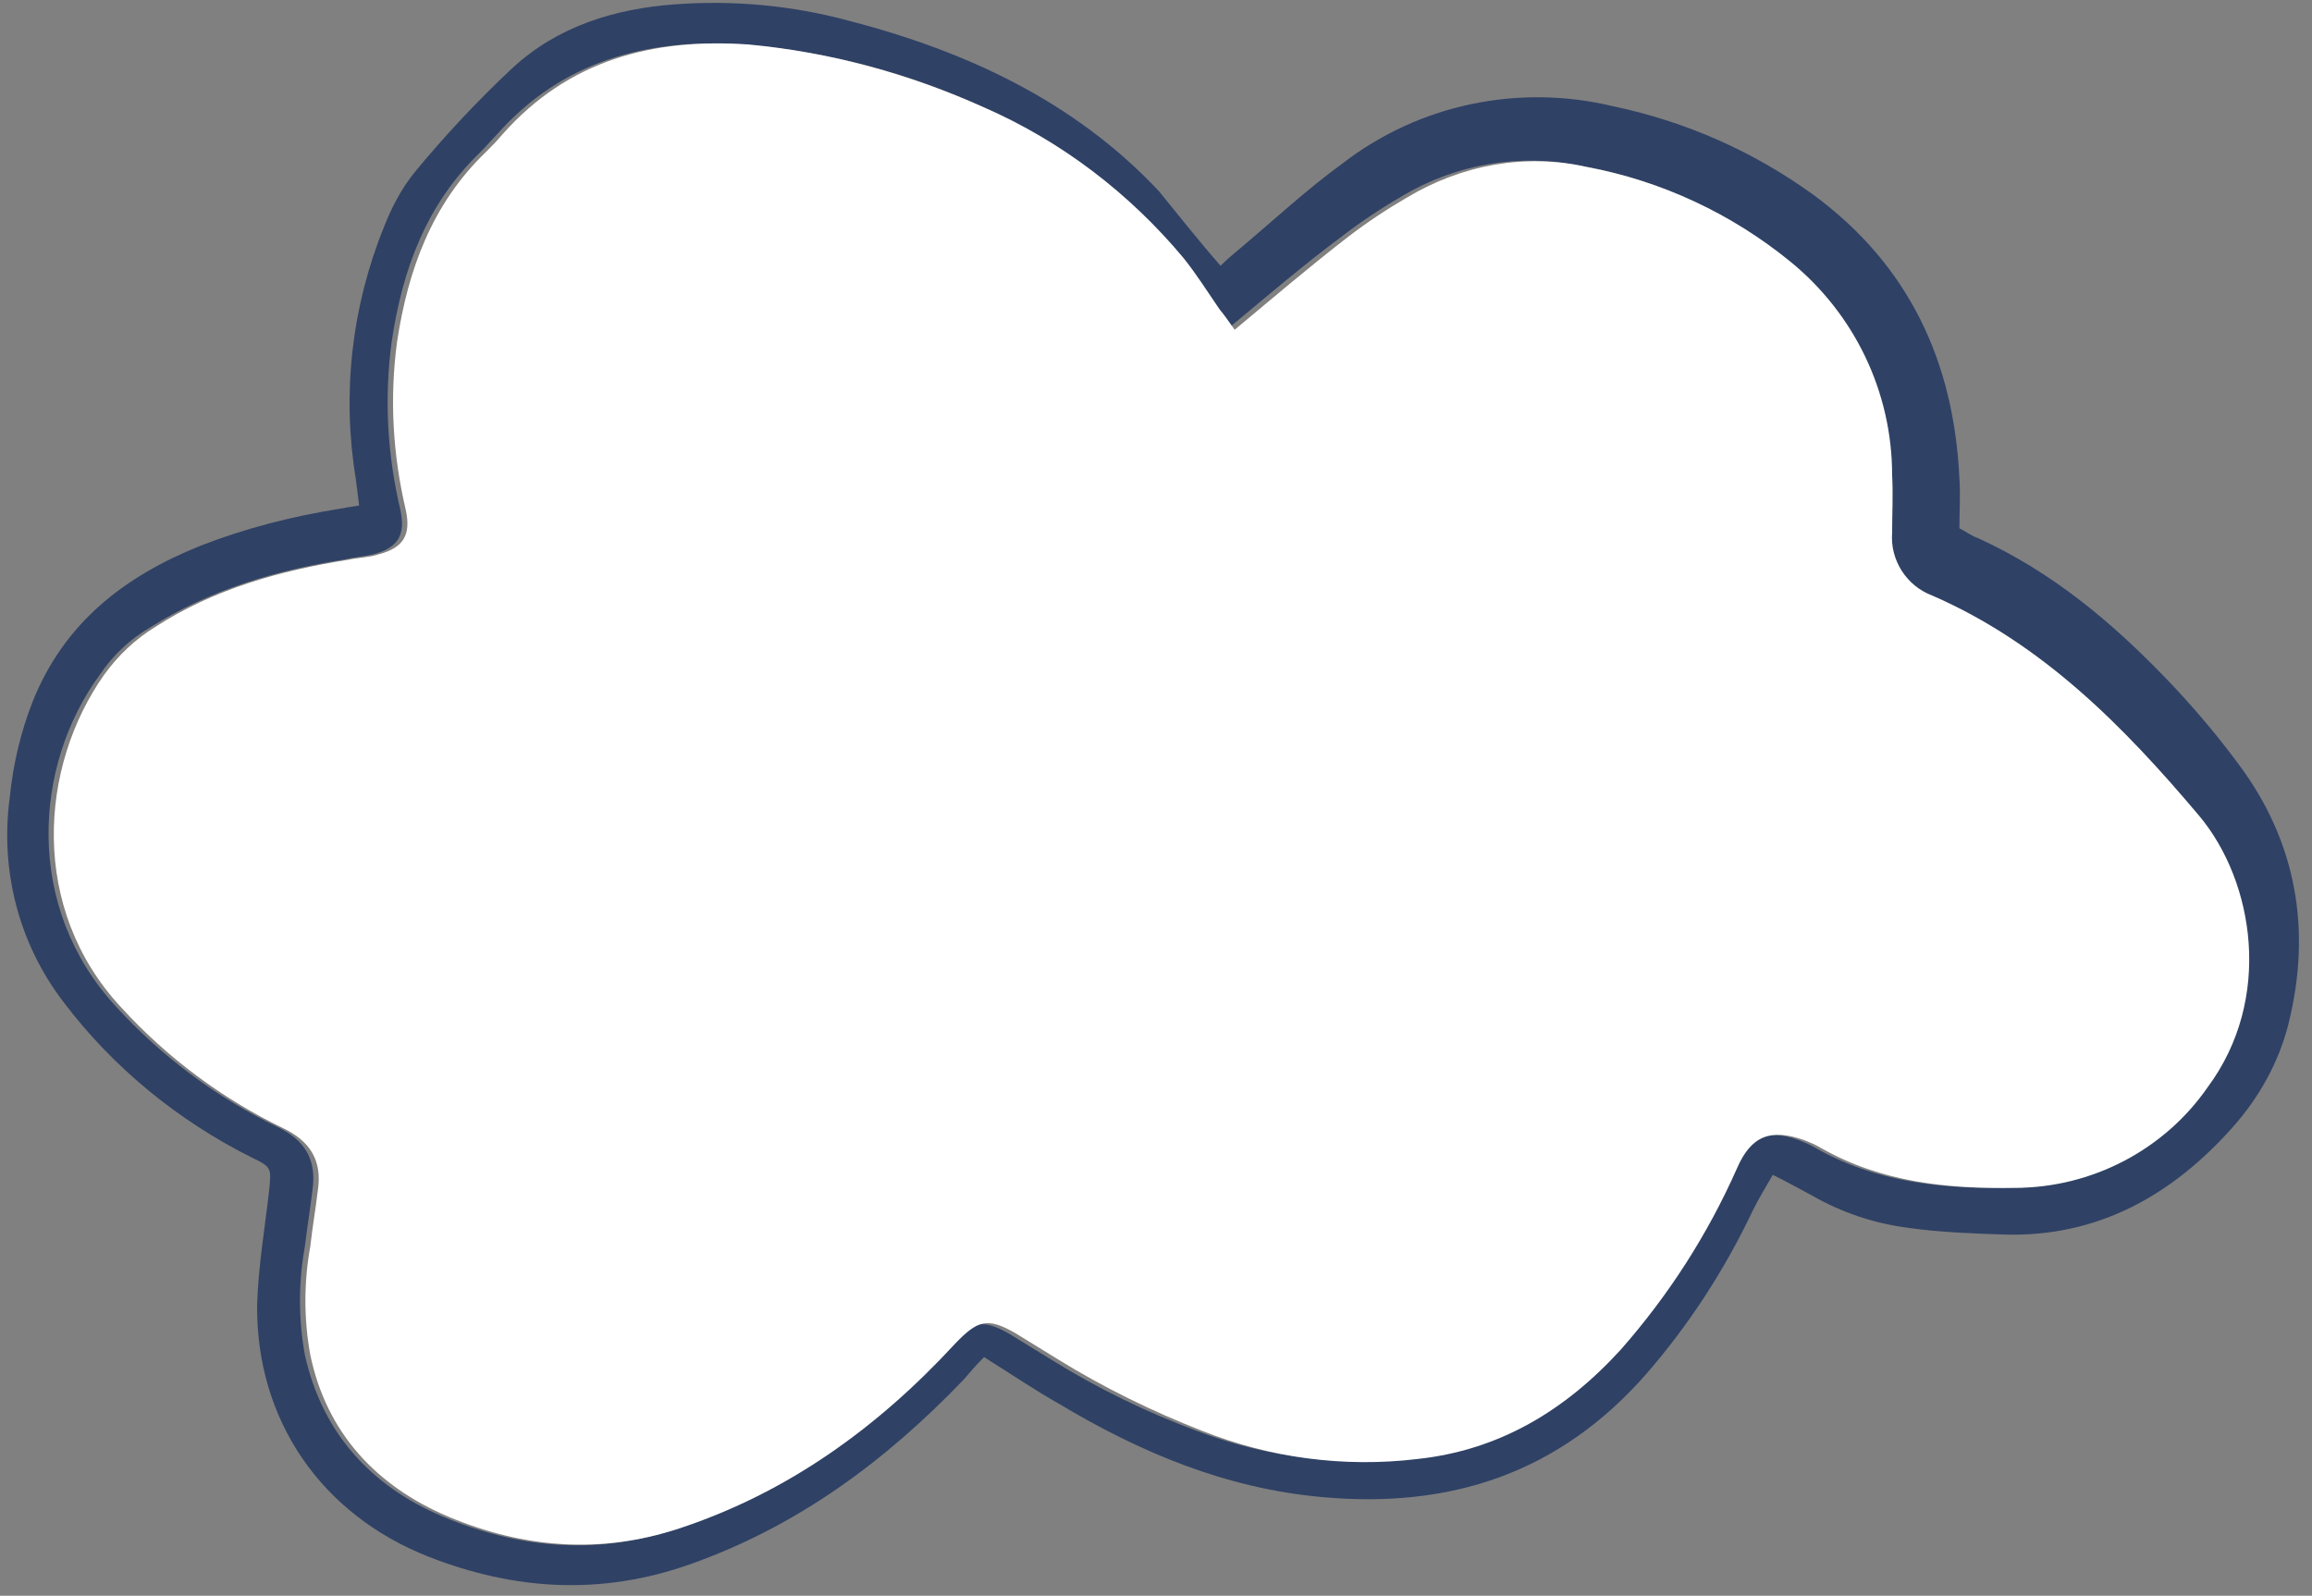
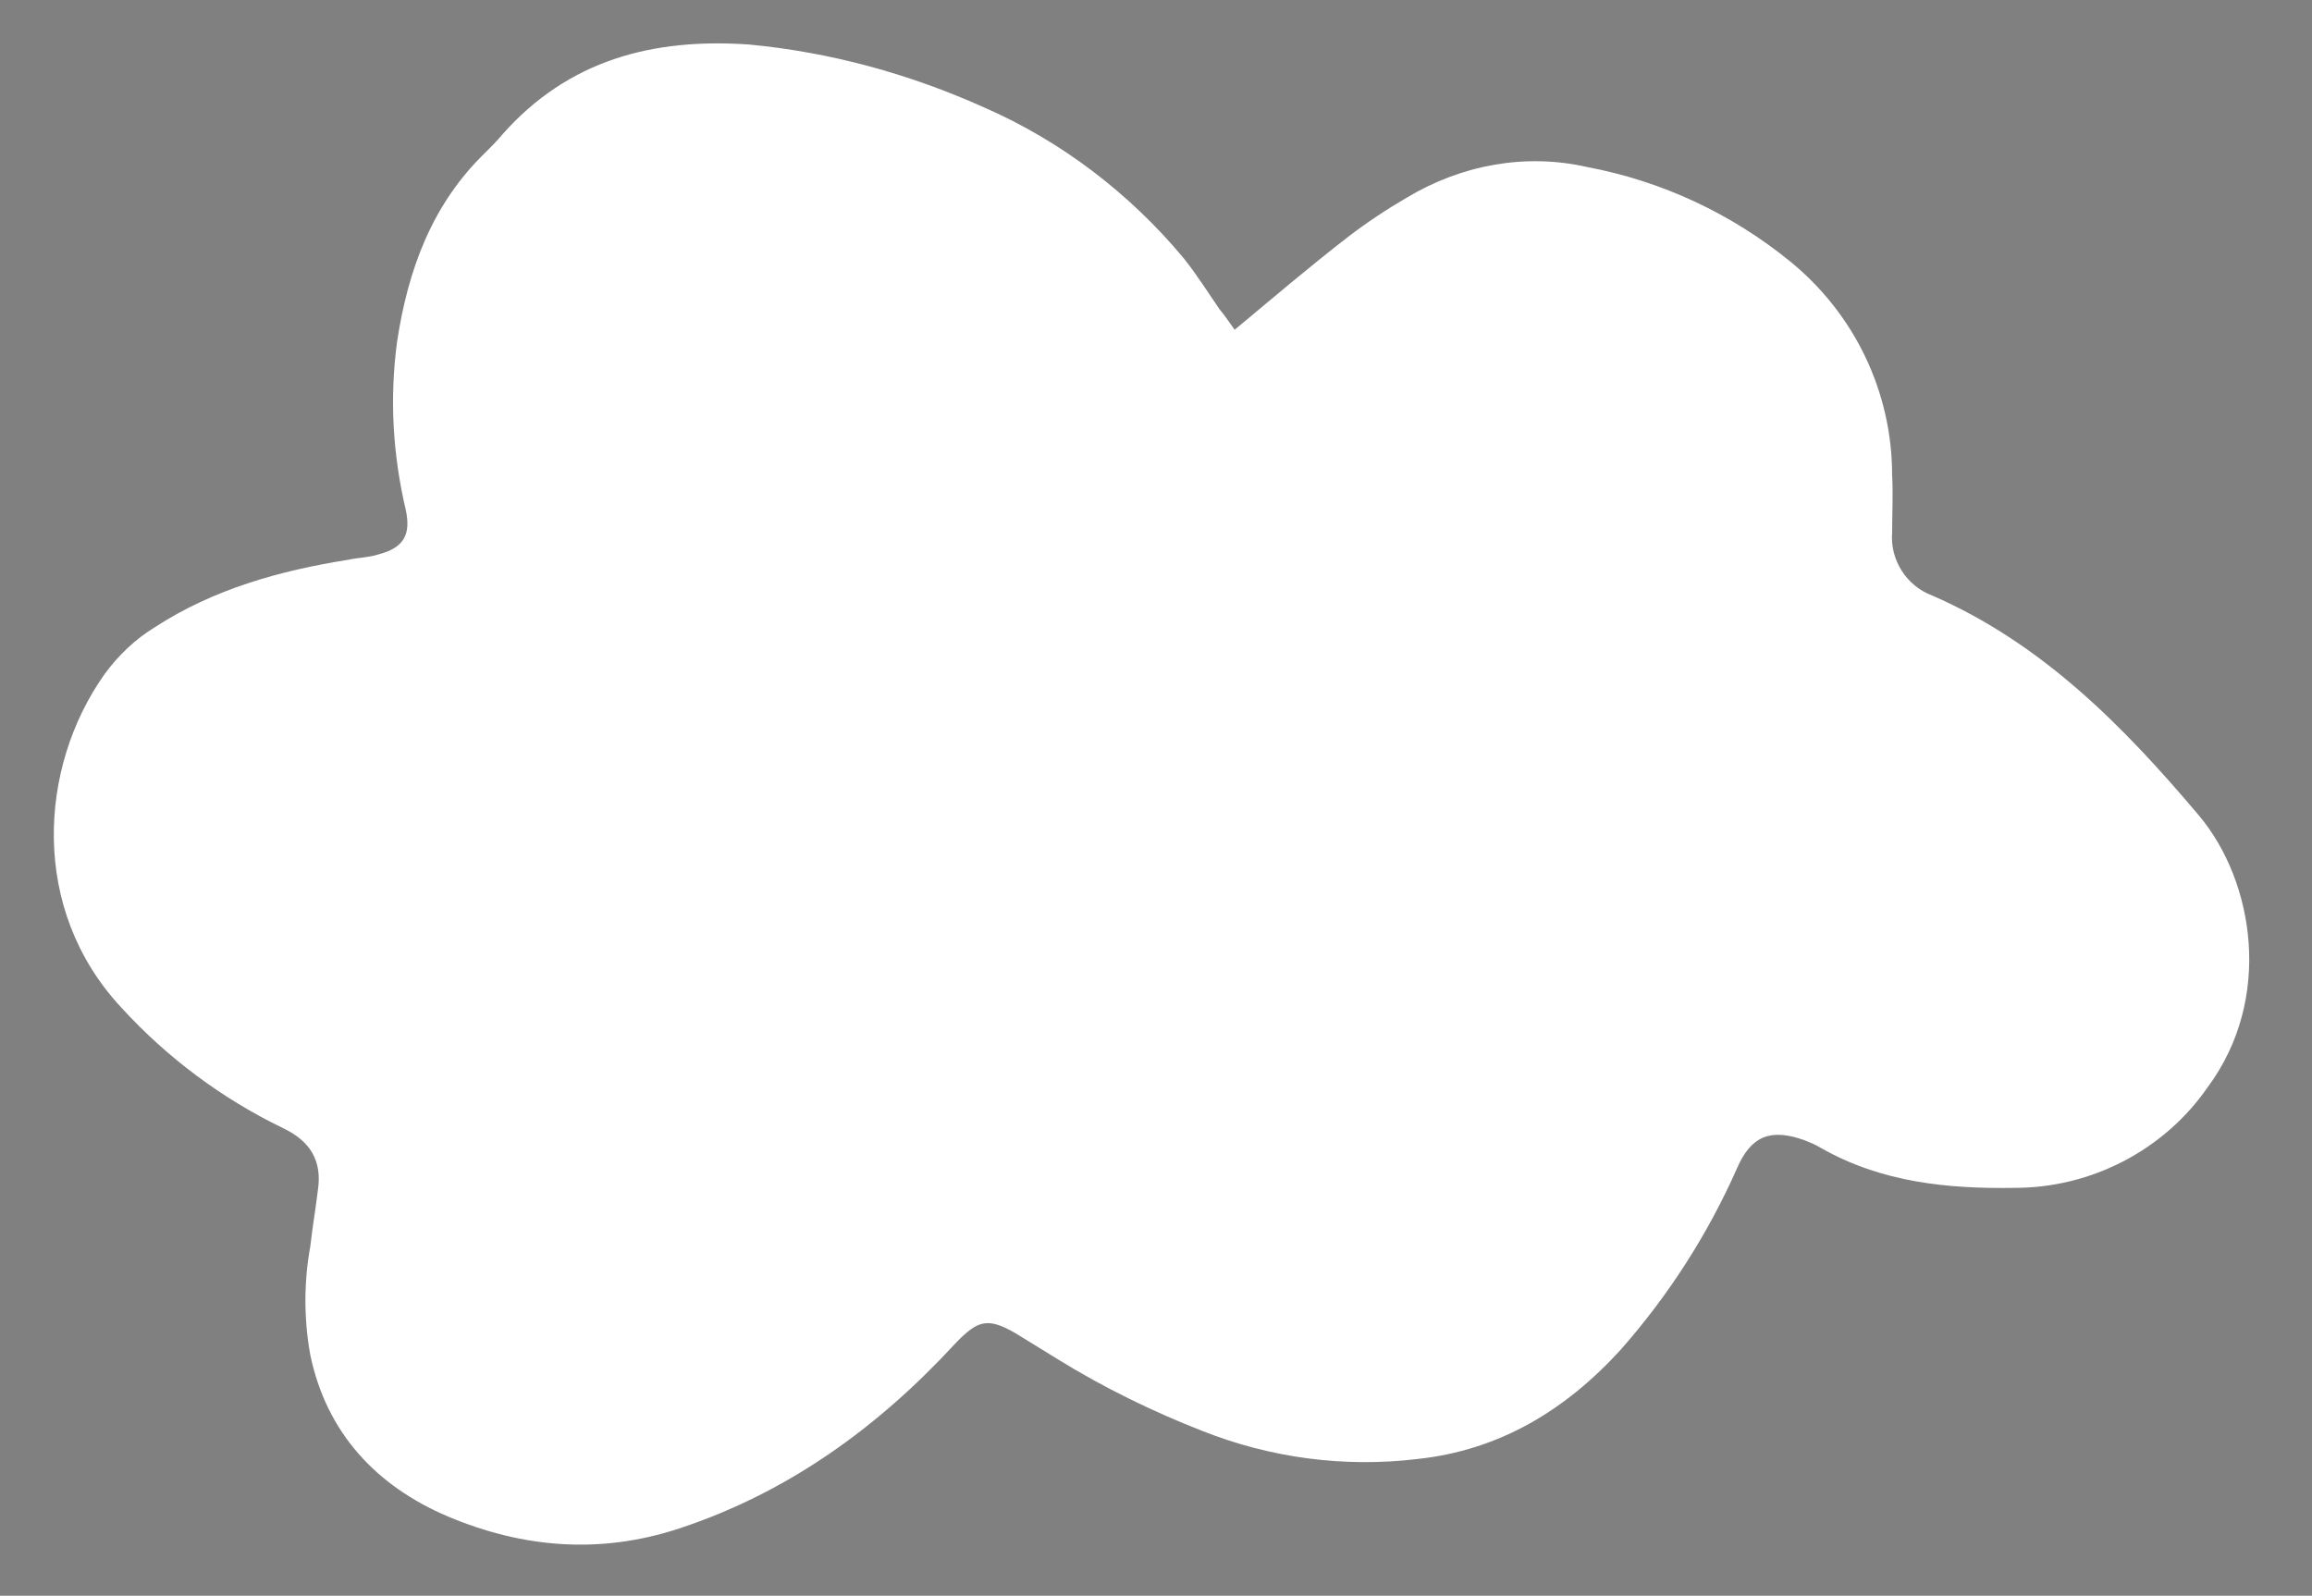
<svg xmlns="http://www.w3.org/2000/svg" fill="#000000" height="147.1" preserveAspectRatio="xMidYMid meet" version="1" viewBox="1.9 2.2 213.1 147.1" width="213.1" zoomAndPan="magnify">
  <rect x="1.9" y="2.2" width="213.1" height="147.1" fill="#808080" stroke="none" />
  <g id="change1_1">
-     <path d="M114.4,26.7c0.6-0.6,1.2-1.1,1.8-1.6c3.1-2.6,6.1-5.4,9.4-7.8c7.1-5.5,16.3-7.4,25-5.3 c6.7,1.4,13,4.2,18.5,8.2c8.8,6.5,12.9,15.4,13.4,26.1c0.1,1.5,0,3,0,4.6c0.6,0.3,1.1,0.7,1.7,0.9c6.8,3.1,12.3,7.7,17.4,13 c2.4,2.5,4.6,5.1,6.6,7.8c5.4,7.2,6.8,15.4,4.6,24.1c-0.9,3.5-2.7,6.7-5.1,9.4c-5.6,6.3-12.5,10.2-21.2,9.9 c-2.9-0.1-5.8-0.2-8.6-0.6c-3.2-0.4-6.2-1.4-9-3c-1.1-0.6-2.2-1.2-3.6-1.9c-0.7,1.2-1.3,2.2-1.8,3.2c-2.6,5.5-5.9,10.6-9.9,15.2 c-8,9.1-18,12.4-29.9,11.3c-8.8-0.8-16.7-4.1-24.2-8.6c-2.3-1.3-4.5-2.8-6.9-4.3c-0.7,0.7-1.3,1.4-1.9,2.1 c-7.2,7.5-15.3,13.5-25.2,17c-8.2,2.9-16.2,2.4-24.1-0.7c-9.9-3.9-15.9-12.6-15.8-23.2c0.1-3.5,0.7-7,1.1-10.5 c0.2-2.1,0.3-2.2-1.6-3.1c-6.8-3.4-12.8-8.3-17.4-14.4c-4.1-5.4-5.8-12.1-4.9-18.8c0.3-3,1-6,2.1-8.8c2.9-7.3,8.5-11.6,15.5-14.4 c4.1-1.6,8.4-2.7,12.8-3.4c0.5-0.1,1.1-0.2,1.8-0.3c-0.1-0.9-0.2-1.6-0.3-2.4c-1.3-7.9-0.4-15.9,2.6-23.3c0.7-1.8,1.6-3.5,2.8-5 c2.8-3.4,5.8-6.6,9-9.6c4.2-3.9,9.5-5.5,15-5.9c5.4-0.4,10.8,0.1,16,1.5c10.8,2.8,20.8,7.4,28.6,15.7 C110.5,22,112.3,24.3,114.4,26.7z M115.2,32.4c-0.5-0.7-0.9-1.3-1.4-1.9c-1.1-1.6-2.1-3.2-3.3-4.7c-5-6-11.3-10.8-18.4-13.9 c-6.8-3.1-14.2-5-21.7-5.6c-8.8-0.6-16.7,1.5-22.7,8.3c-0.5,0.5-1,1.1-1.5,1.6c-5,4.8-7.2,10.8-8.2,17.5c-0.7,5.2-0.4,10.4,0.8,15.5 c0.5,2.3-0.2,3.5-2.5,4.1c-0.9,0.2-1.9,0.3-2.8,0.5c-6.3,1-12.3,2.8-17.7,6.2c-1.9,1.1-3.5,2.6-4.7,4.4C5,72.7,4.1,85.8,12.6,95 c4.2,4.6,9.3,8.4,14.9,11.1c2.5,1.2,3.6,3,3.2,5.8c-0.2,1.7-0.5,3.5-0.7,5.2c-0.6,3.3-0.6,6.7,0,10c1.6,7.2,6.1,12.1,12.7,14.9 c6.9,2.9,14,3.6,21.3,1.2c10-3.4,18.3-9.3,25.4-17c2-2.2,3-2.5,5.6-1c1.3,0.8,2.6,1.6,3.9,2.4c4.2,2.6,8.7,4.8,13.3,6.5 c6.3,2.4,13.1,3.3,19.8,2.6c7.6-0.8,13.7-4.5,18.8-10.1c4.4-5,8-10.6,10.7-16.7c1.3-2.9,3.2-3.7,6.2-2.6c0.5,0.2,1,0.4,1.5,0.7 c5.6,3.2,11.7,3.8,17.9,3.7c7.1,0,13.7-3.5,17.8-9.3c6-8.2,4.3-19-0.8-25c-6.9-8.2-14.4-15.9-24.6-20.3c-2.4-0.9-3.9-3.3-3.7-5.9 c0-1.8,0.1-3.5,0-5.3c0-7.6-3.5-14.9-9.4-19.7c-5.4-4.5-11.8-7.5-18.7-8.7c-5.7-1.2-11.6-0.2-16.6,2.8c-1.9,1.1-3.7,2.3-5.4,3.6 C122.2,26.5,118.8,29.4,115.2,32.4z" fill="#2f4165" />
-   </g>
+     </g>
  <g id="change2_1">
    <path d="M115.7,32.6c3.6-3,7-5.9,10.5-8.6c1.7-1.3,3.5-2.5,5.4-3.6c5-3,10.9-4.1,16.6-2.8c6.9,1.3,13.3,4.3,18.7,8.7 c5.9,4.8,9.4,12,9.4,19.7c0.1,1.8,0,3.5,0,5.3c-0.2,2.5,1.3,4.9,3.7,5.8c10.1,4.4,17.6,12,24.6,20.3c5.1,6.1,6.8,16.9,0.8,25 c-4,5.8-10.7,9.3-17.8,9.3c-6.2,0.1-12.3-0.5-17.9-3.7c-0.5-0.3-1-0.5-1.5-0.7c-3.1-1.1-4.9-0.4-6.2,2.6 c-2.7,6.1-6.3,11.7-10.7,16.7c-5.1,5.6-11.2,9.3-18.8,10.1c-6.7,0.8-13.5-0.1-19.8-2.6c-4.6-1.8-9.1-4-13.3-6.6 c-1.3-0.8-2.6-1.6-3.9-2.4c-2.6-1.5-3.5-1.2-5.6,1c-7.1,7.7-15.4,13.7-25.4,17c-7.3,2.4-14.4,1.8-21.3-1.1 c-6.6-2.8-11.2-7.7-12.7-14.9c-0.6-3.3-0.6-6.7,0-10c0.2-1.8,0.5-3.5,0.7-5.2c0.4-2.7-0.7-4.5-3.2-5.7c-5.6-2.7-10.7-6.5-14.9-11.1 C4.6,86,5.5,72.9,11.5,64.4c1.3-1.8,2.9-3.3,4.7-4.4c5.4-3.5,11.5-5.2,17.8-6.2c0.9-0.2,1.9-0.2,2.8-0.5c2.3-0.6,3-1.8,2.5-4.1 c-1.2-5.1-1.5-10.3-0.8-15.5c1-6.6,3.2-12.7,8.2-17.5c0.5-0.5,1-1,1.5-1.6c6.1-6.9,13.9-8.9,22.7-8.3C78.4,7,85.7,9,92.6,12.1 C99.7,15.2,106,20,111,26c1.2,1.5,2.2,3.1,3.3,4.7C114.8,31.3,115.2,31.9,115.7,32.6z" fill="#ffffff" />
  </g>
</svg>